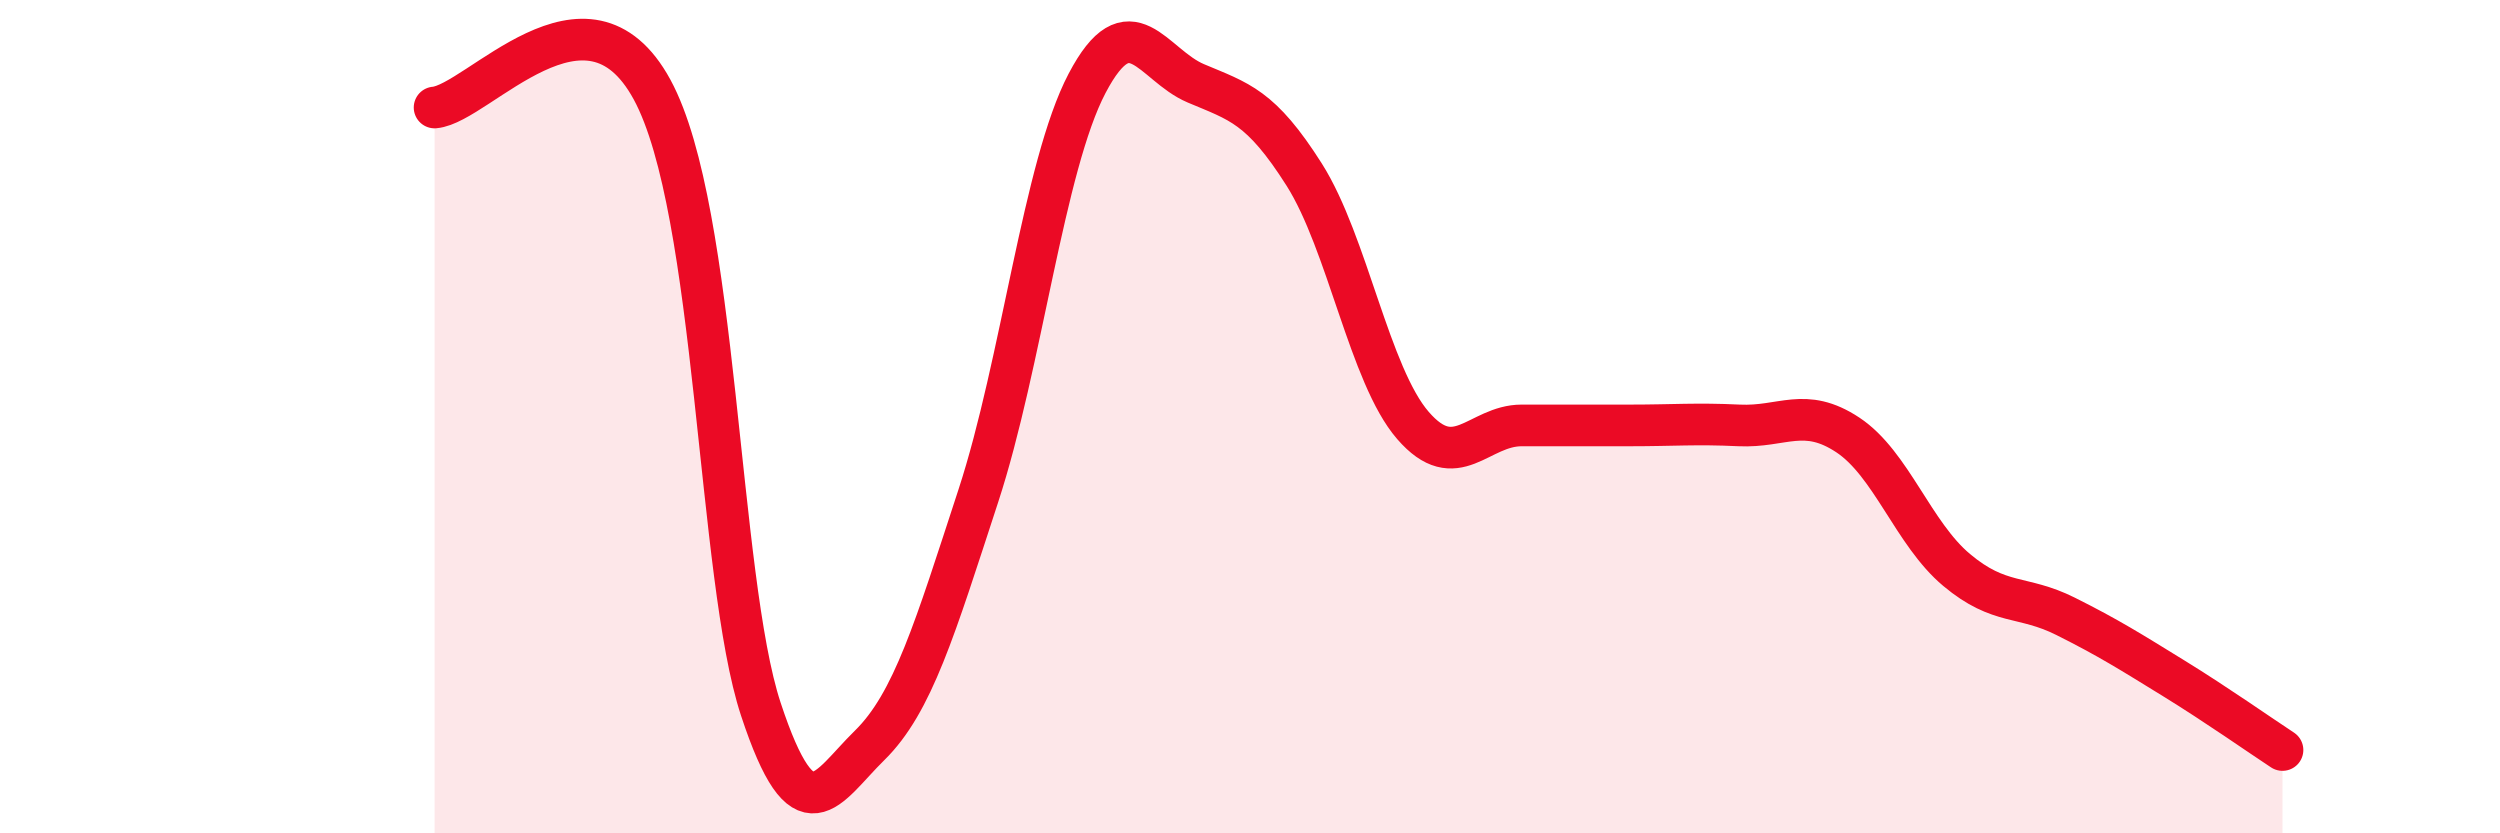
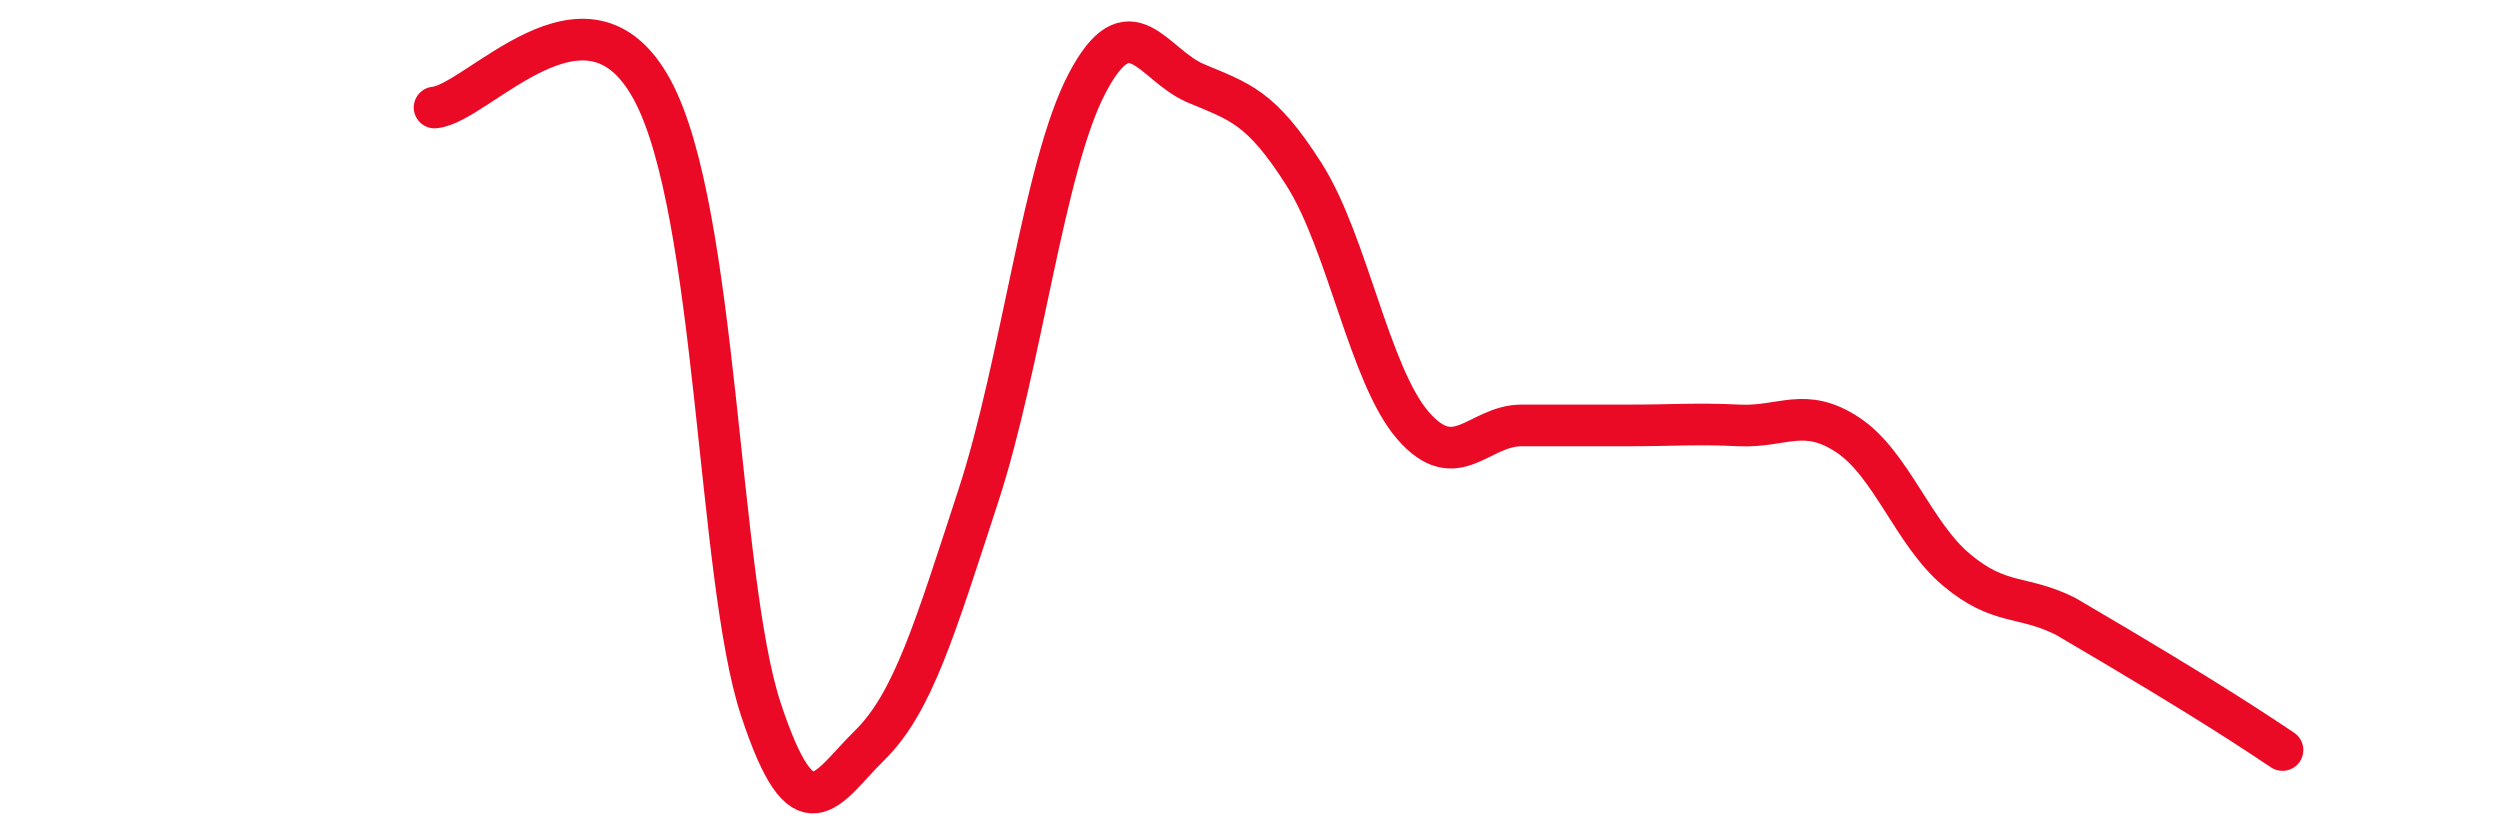
<svg xmlns="http://www.w3.org/2000/svg" width="60" height="20" viewBox="0 0 60 20">
-   <path d="M 10.43,2.58 C 11.47,2.49 14.08,-0.74 15.65,2.15 C 17.22,5.04 17.22,13.87 18.26,17.02 C 19.3,20.17 19.83,18.91 20.87,17.89 C 21.91,16.87 22.44,15.08 23.48,11.9 C 24.52,8.72 25.05,3.98 26.09,2 C 27.13,0.02 27.66,1.56 28.7,2 C 29.74,2.44 30.26,2.55 31.3,4.19 C 32.34,5.83 32.87,9.01 33.91,10.21 C 34.95,11.41 35.48,10.21 36.52,10.21 C 37.56,10.21 38.09,10.21 39.13,10.21 C 40.17,10.21 40.7,10.16 41.74,10.21 C 42.78,10.26 43.31,9.75 44.35,10.44 C 45.39,11.13 45.92,12.81 46.96,13.68 C 48,14.55 48.53,14.27 49.57,14.79 C 50.61,15.31 51.13,15.64 52.17,16.28 C 53.21,16.92 54.26,17.66 54.78,18L54.78 20L10.43 20Z" fill="#EB0A25" opacity="0.1" stroke-linecap="round" stroke-linejoin="round" />
-   <path d="M 10.43,2.58 C 11.47,2.49 14.08,-0.74 15.65,2.15 C 17.22,5.04 17.22,13.87 18.26,17.02 C 19.3,20.17 19.83,18.91 20.87,17.89 C 21.91,16.87 22.44,15.08 23.48,11.9 C 24.52,8.72 25.05,3.98 26.09,2 C 27.13,0.02 27.66,1.56 28.7,2 C 29.74,2.44 30.26,2.55 31.3,4.19 C 32.34,5.83 32.87,9.01 33.91,10.21 C 34.95,11.41 35.48,10.21 36.52,10.21 C 37.56,10.21 38.09,10.21 39.13,10.21 C 40.17,10.21 40.7,10.16 41.74,10.21 C 42.78,10.26 43.31,9.75 44.35,10.44 C 45.39,11.13 45.92,12.81 46.96,13.68 C 48,14.55 48.53,14.27 49.57,14.79 C 50.61,15.31 51.13,15.64 52.17,16.28 C 53.21,16.92 54.26,17.66 54.78,18" stroke="#EB0A25" stroke-width="1" fill="none" stroke-linecap="round" stroke-linejoin="round" />
+   <path d="M 10.43,2.58 C 11.47,2.49 14.08,-0.74 15.65,2.15 C 17.22,5.04 17.22,13.87 18.26,17.02 C 19.3,20.17 19.83,18.91 20.87,17.89 C 21.91,16.87 22.44,15.08 23.48,11.9 C 24.52,8.72 25.05,3.98 26.09,2 C 27.13,0.02 27.66,1.56 28.7,2 C 29.74,2.44 30.26,2.55 31.3,4.19 C 32.34,5.83 32.87,9.01 33.91,10.21 C 34.95,11.41 35.48,10.21 36.52,10.21 C 37.56,10.21 38.09,10.21 39.13,10.21 C 40.17,10.21 40.7,10.16 41.74,10.21 C 42.78,10.26 43.31,9.75 44.35,10.44 C 45.39,11.13 45.92,12.81 46.96,13.68 C 48,14.55 48.53,14.27 49.57,14.79 C 53.21,16.92 54.26,17.66 54.78,18" stroke="#EB0A25" stroke-width="1" fill="none" stroke-linecap="round" stroke-linejoin="round" />
</svg>